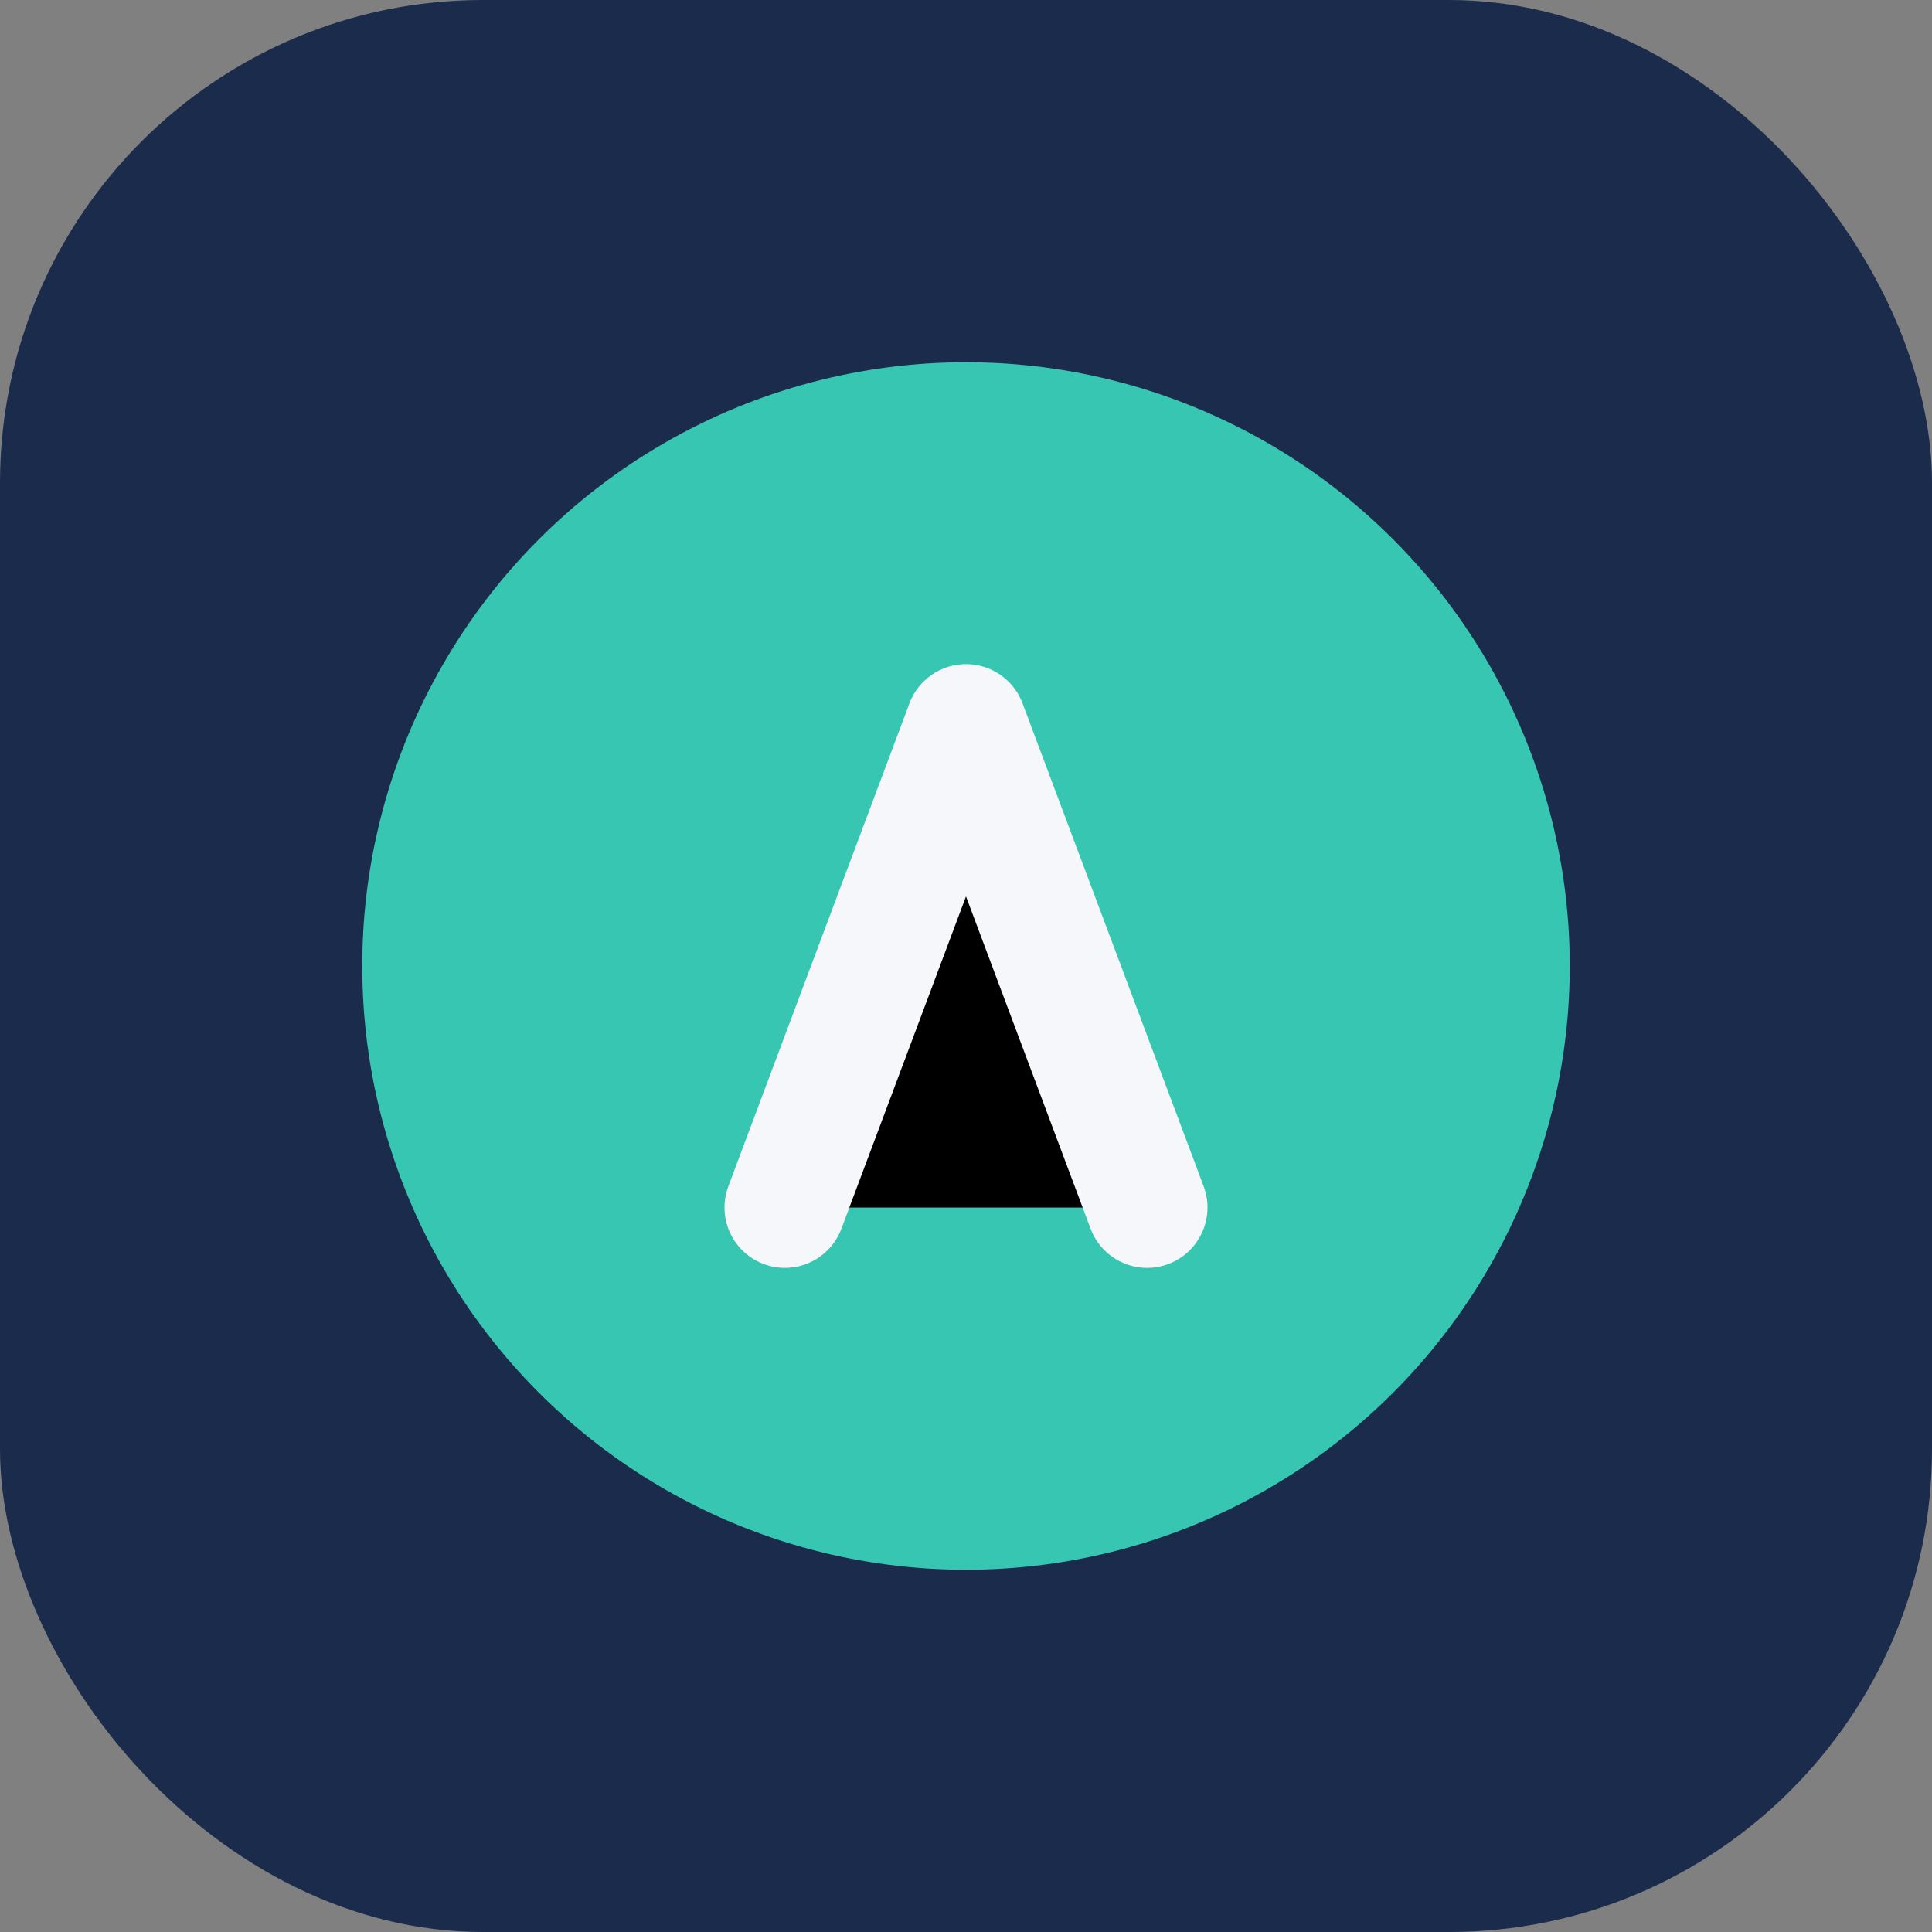
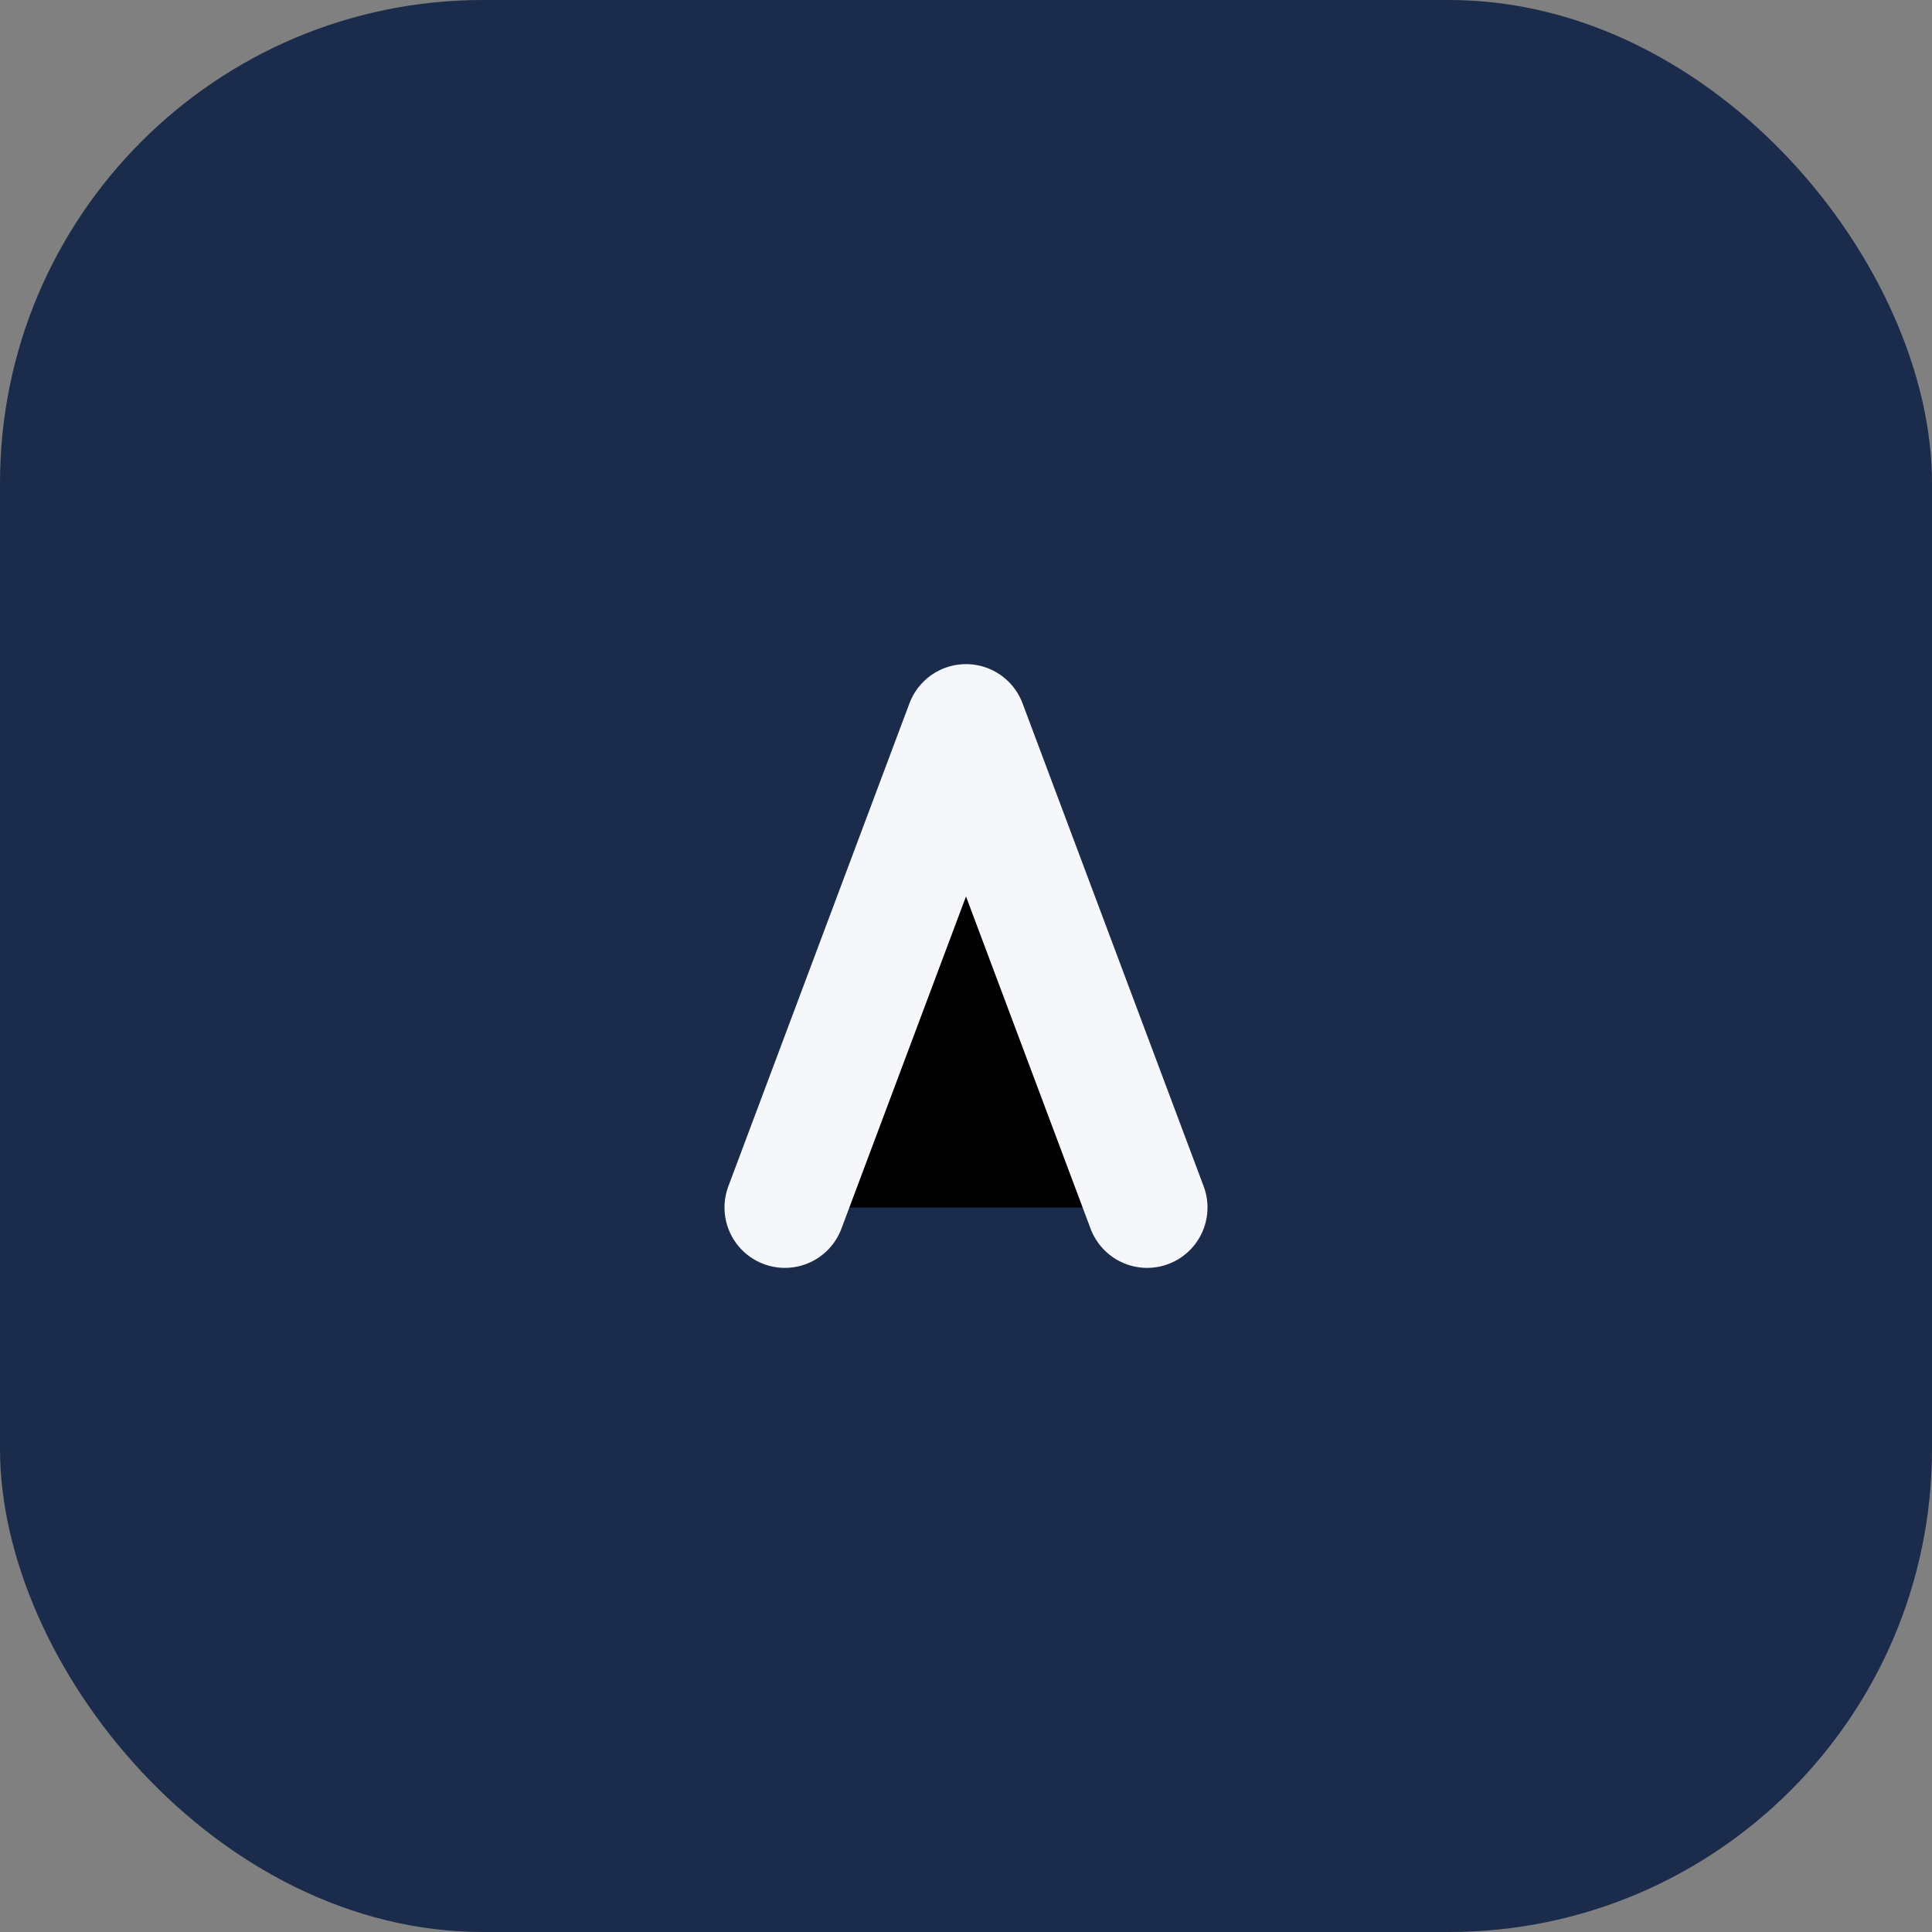
<svg xmlns="http://www.w3.org/2000/svg" width="32" height="32" viewBox="0 0 32 32">
  <rect x="0" y="0" width="32" height="32" fill="#808080" stroke="none" />
  <rect width="32" height="32" rx="8" fill="#1A2B4C" />
-   <circle cx="16" cy="16" r="10" fill="#36C6B2" />
  <path d="M13 20l3-8 3 8" stroke="#F5F7FA" stroke-width="2" stroke-linecap="round" stroke-linejoin="round" />
</svg>